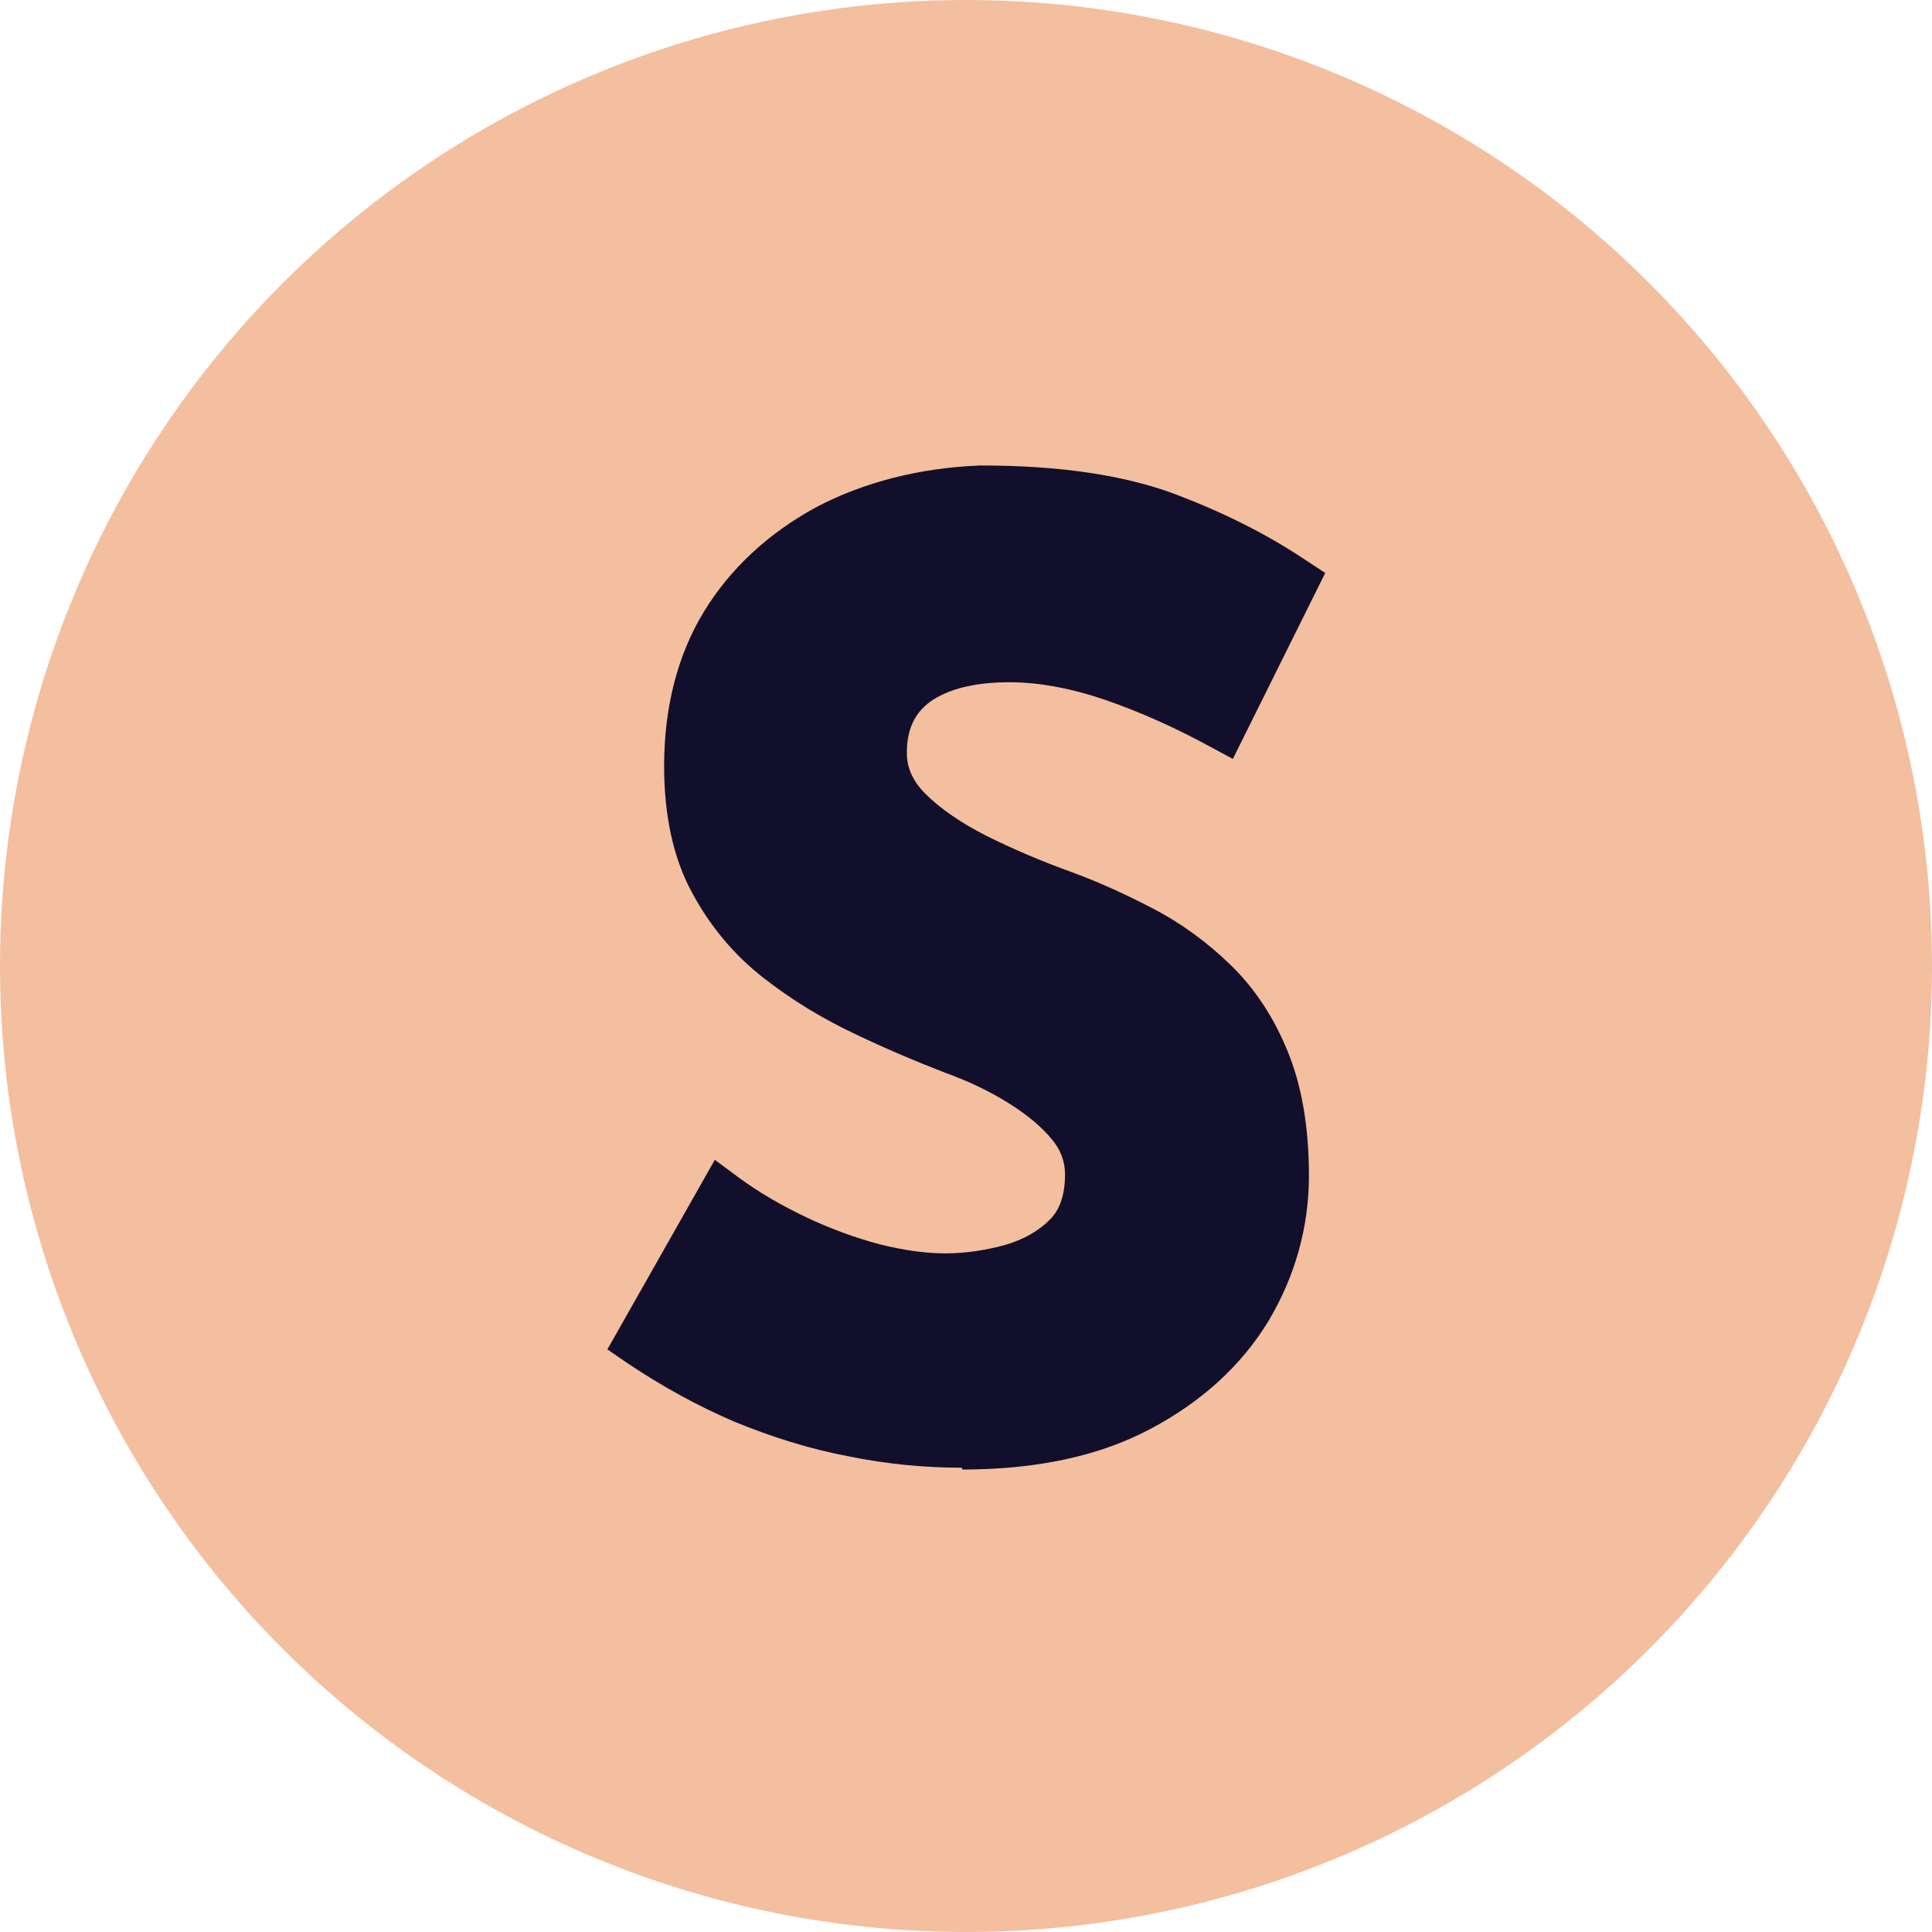
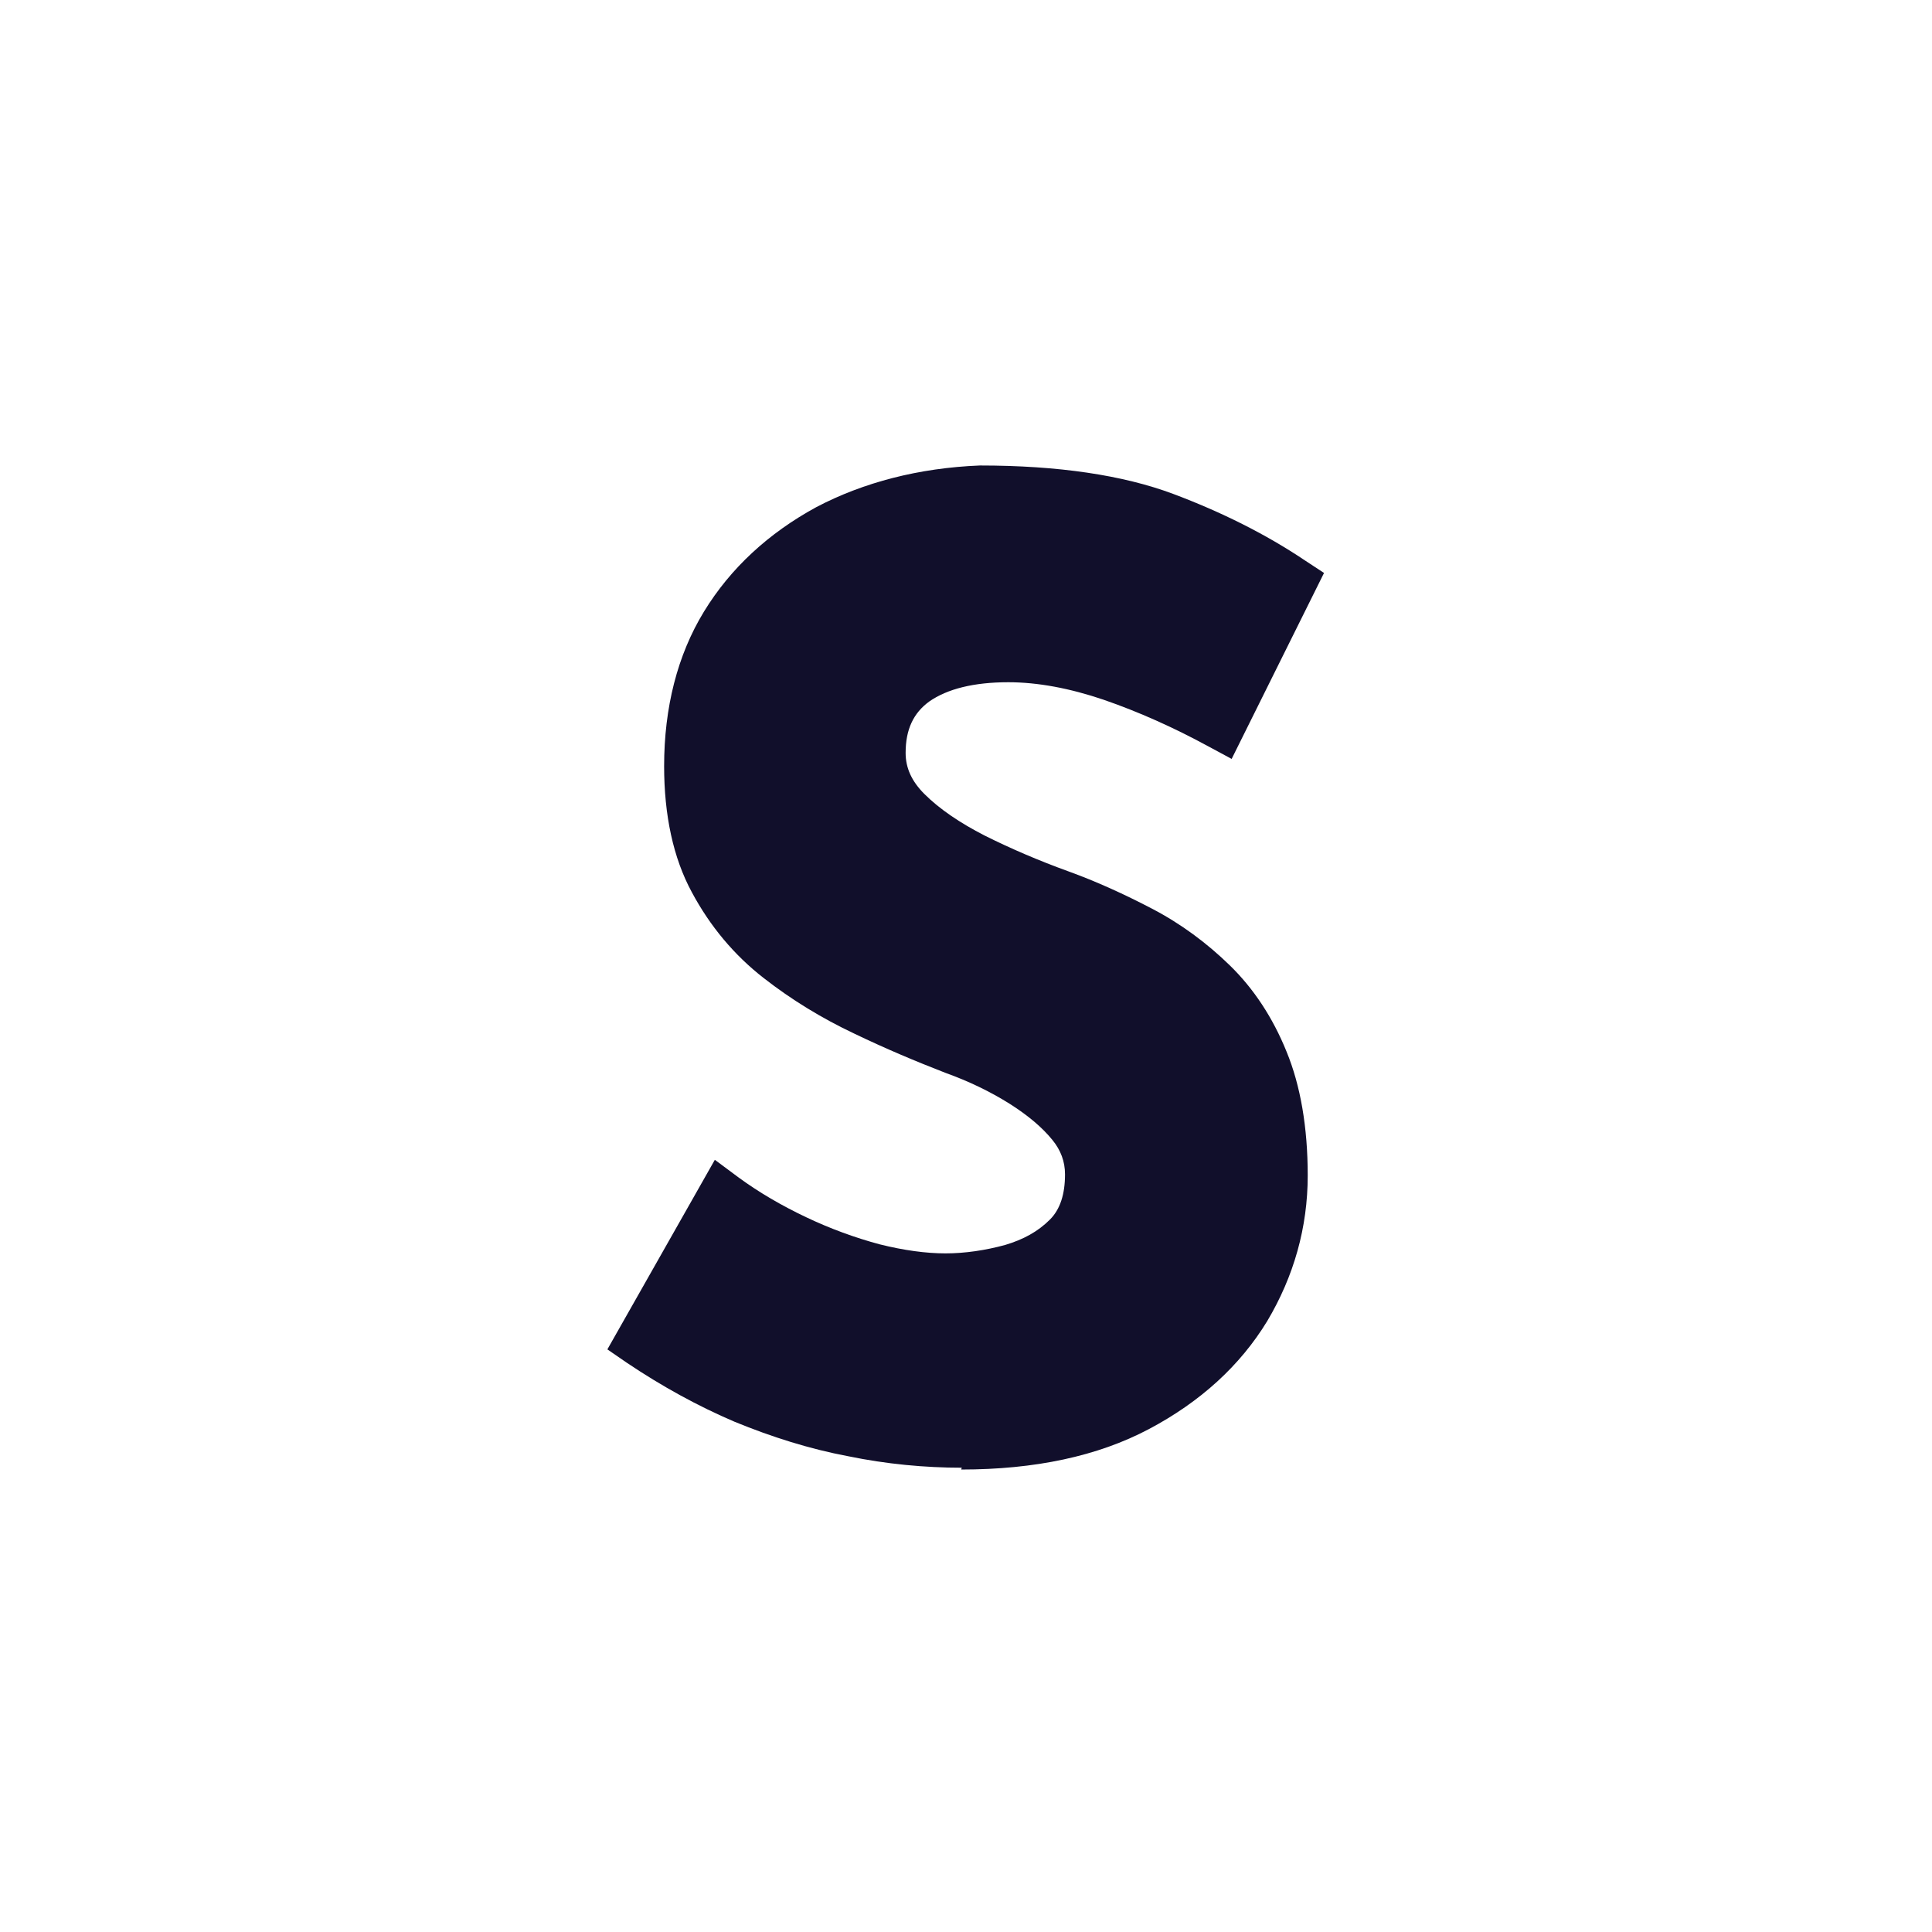
<svg xmlns="http://www.w3.org/2000/svg" viewBox="0 0 32 32" data-name="Layer 2" id="Layer_2">
  <defs>
    <style>
      .cls-1 {
        fill: #f3bf9e;
      }

      .cls-2 {
        fill: #110f2b;
      }
    </style>
  </defs>
  <g data-name="Layer 2" id="Layer_2-2">
-     <circle r="16" cy="16" cx="16" class="cls-1" />
-     <path d="M15.93,24.31c-.61,0-1.25-.06-1.88-.19-.64-.12-1.27-.32-1.88-.57-.61-.26-1.21-.59-1.79-.98l-.32-.22,1.78-3.14.39.29c.34.25.72.47,1.12.66.4.19.81.34,1.22.45.4.1.77.15,1.09.15s.66-.05.99-.14c.3-.09.54-.22.74-.42.17-.17.25-.42.25-.75,0-.21-.07-.4-.21-.57-.17-.21-.41-.41-.71-.6-.32-.2-.67-.37-1.06-.51-.49-.19-.99-.4-1.51-.65-.53-.25-1.04-.56-1.5-.92-.49-.38-.89-.86-1.19-1.42-.31-.57-.46-1.28-.46-2.09,0-.97.22-1.84.66-2.56.44-.72,1.07-1.3,1.86-1.73.78-.41,1.7-.65,2.71-.69h.02c1.3,0,2.37.16,3.2.47.8.3,1.54.67,2.18,1.1l.32.21-1.53,3.08-.39-.21c-.57-.31-1.15-.57-1.73-.77-.56-.19-1.09-.29-1.58-.29-.57,0-1.01.11-1.31.32-.26.19-.39.46-.39.85,0,.25.1.47.31.68.25.25.59.48,1,.69.44.22.91.42,1.38.59.47.17.93.38,1.39.62.48.25.91.57,1.29.94.39.38.71.86.94,1.43.23.56.35,1.25.35,2.05,0,.86-.23,1.67-.67,2.41-.45.74-1.11,1.34-1.96,1.79-.85.45-1.89.67-3.11.67Z" class="cls-2" />
+     <path d="M15.93,24.31c-.61,0-1.25-.06-1.88-.19-.64-.12-1.27-.32-1.88-.57-.61-.26-1.21-.59-1.79-.98l-.32-.22,1.78-3.14.39.29c.34.25.72.47,1.12.66.4.19.81.34,1.22.45.4.1.77.15,1.09.15s.66-.05.99-.14c.3-.09.54-.22.74-.42.17-.17.25-.42.25-.75,0-.21-.07-.4-.21-.57-.17-.21-.41-.41-.71-.6-.32-.2-.67-.37-1.06-.51-.49-.19-.99-.4-1.51-.65-.53-.25-1.04-.56-1.5-.92-.49-.38-.89-.86-1.19-1.42-.31-.57-.46-1.28-.46-2.09,0-.97.22-1.84.66-2.56.44-.72,1.07-1.3,1.86-1.73.78-.41,1.7-.65,2.71-.69c1.3,0,2.37.16,3.2.47.8.3,1.54.67,2.18,1.1l.32.21-1.53,3.08-.39-.21c-.57-.31-1.15-.57-1.73-.77-.56-.19-1.09-.29-1.58-.29-.57,0-1.01.11-1.31.32-.26.19-.39.46-.39.85,0,.25.1.47.31.68.25.25.59.48,1,.69.44.22.91.42,1.38.59.47.17.93.38,1.39.62.48.25.91.57,1.29.94.39.38.71.86.94,1.43.23.56.35,1.25.35,2.05,0,.86-.23,1.67-.67,2.41-.45.74-1.11,1.34-1.96,1.79-.85.45-1.89.67-3.11.67Z" class="cls-2" />
  </g>
</svg>